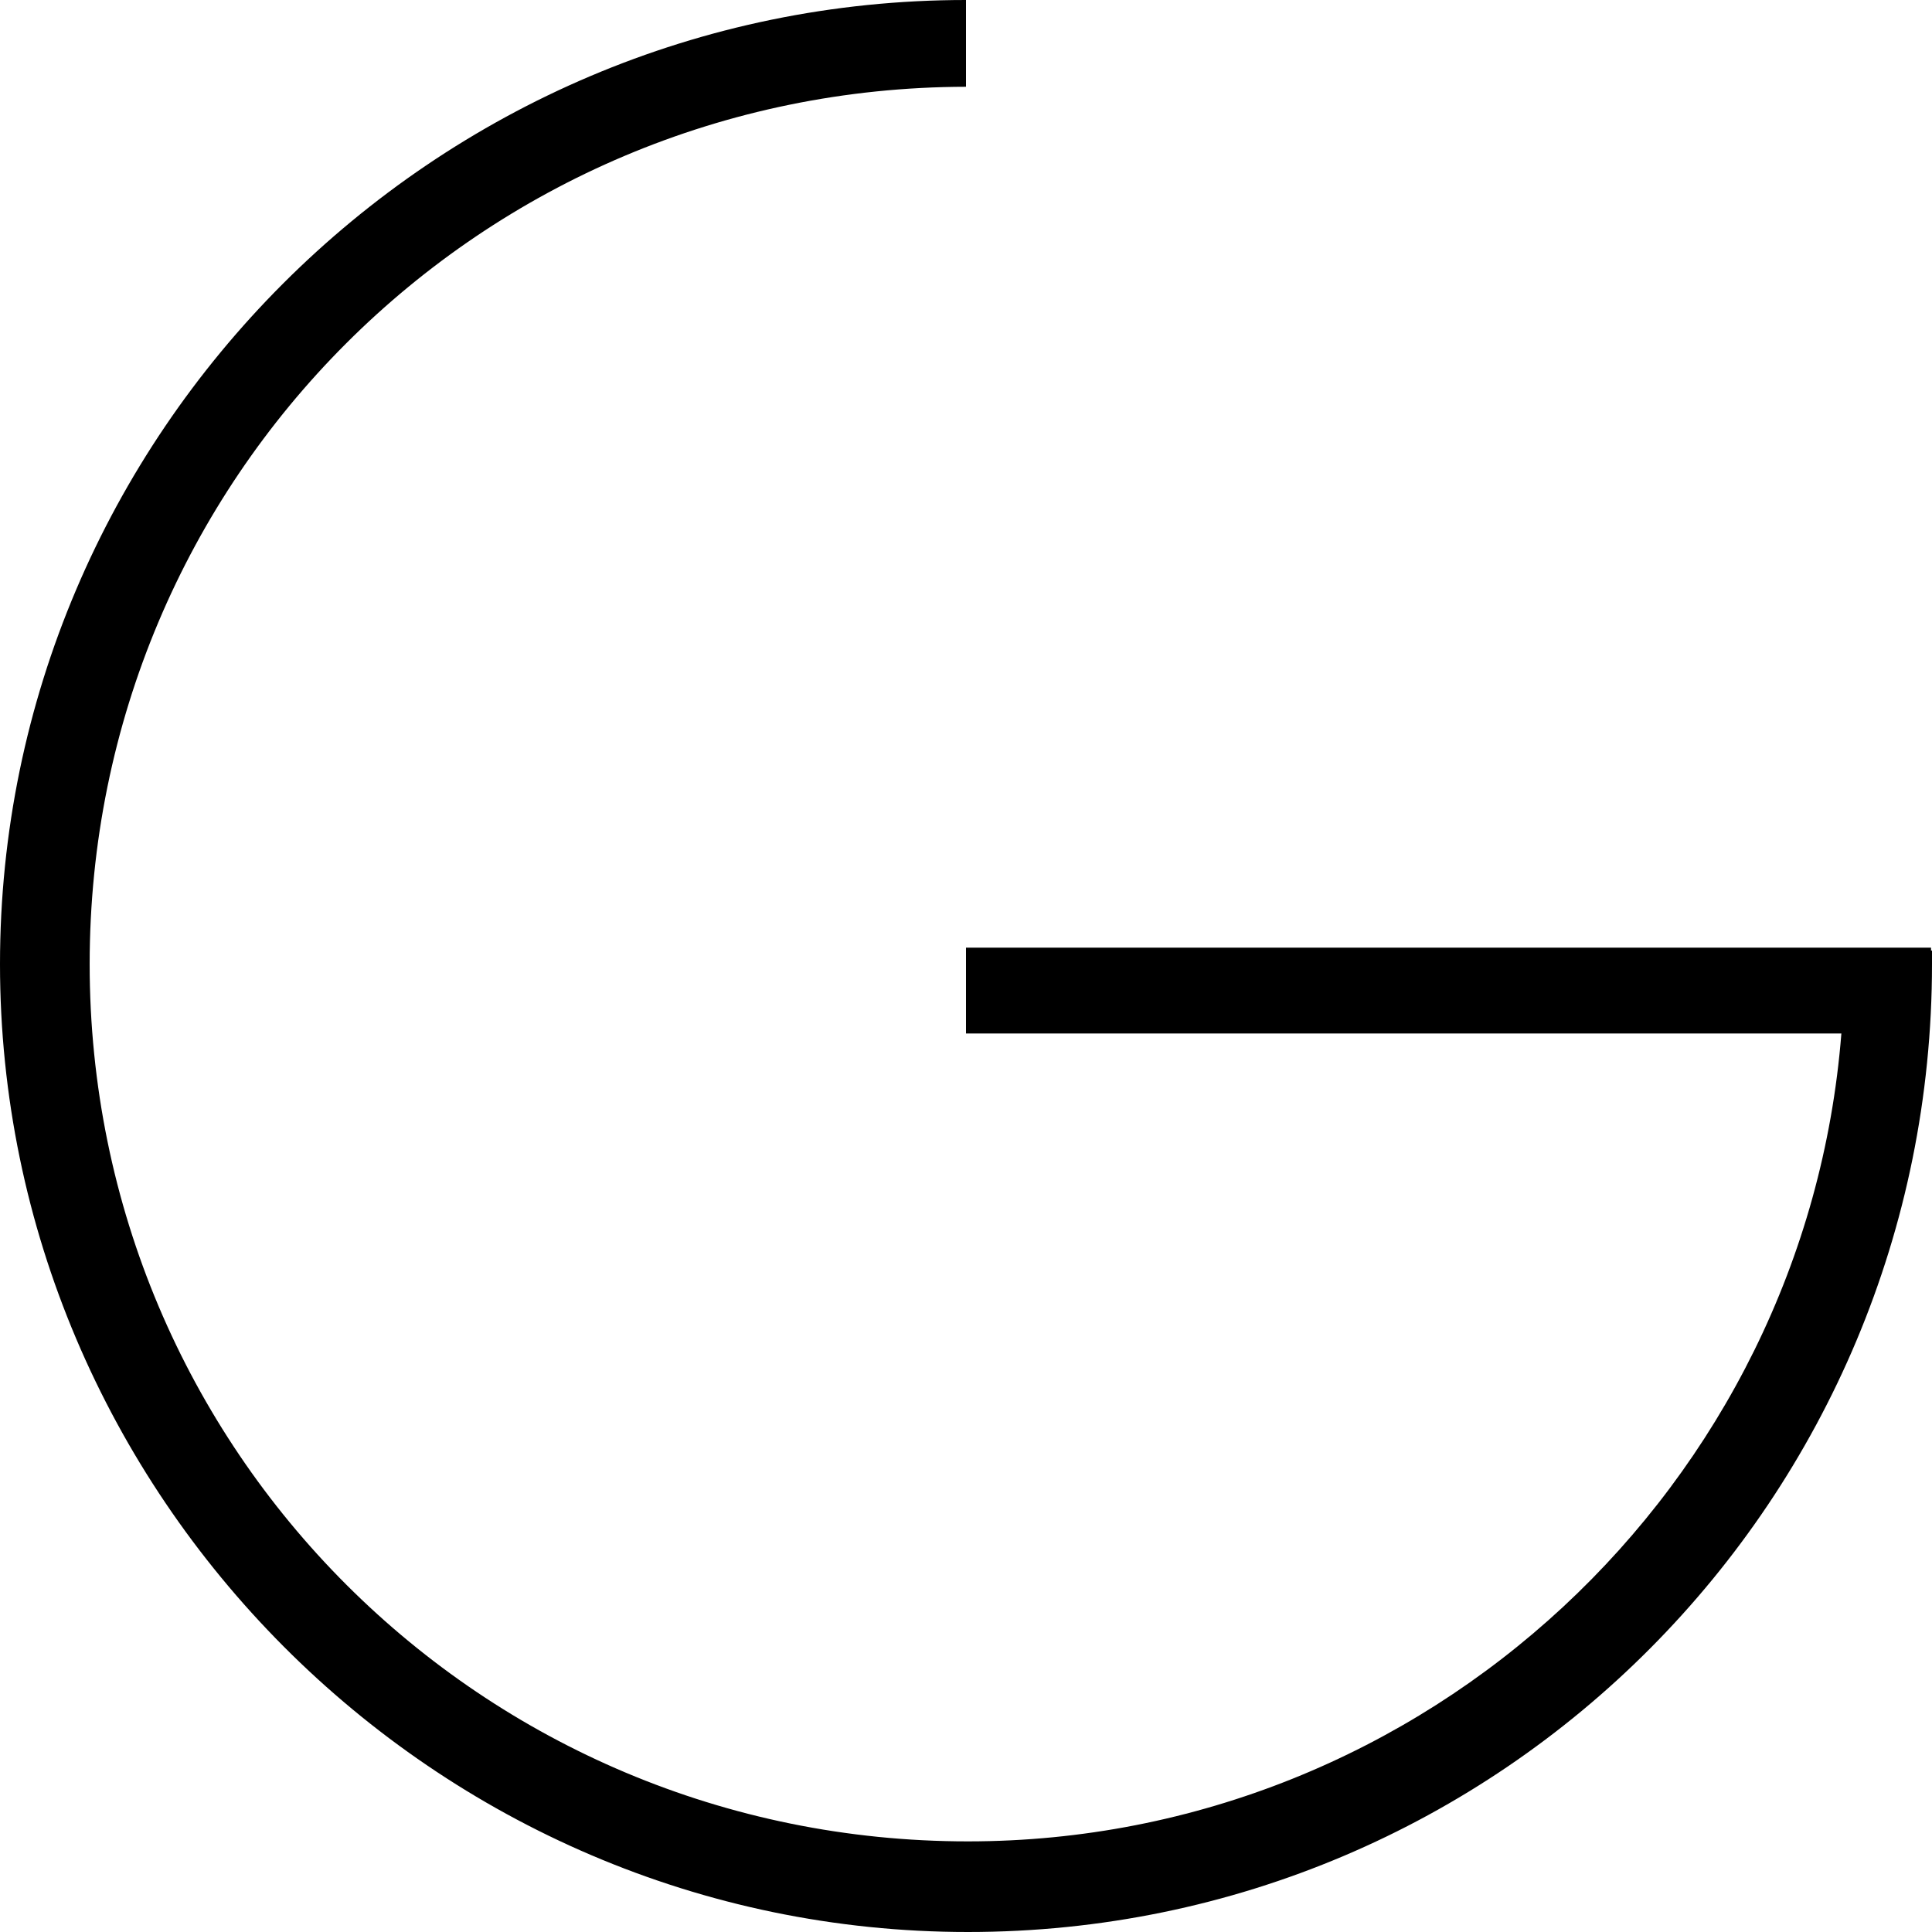
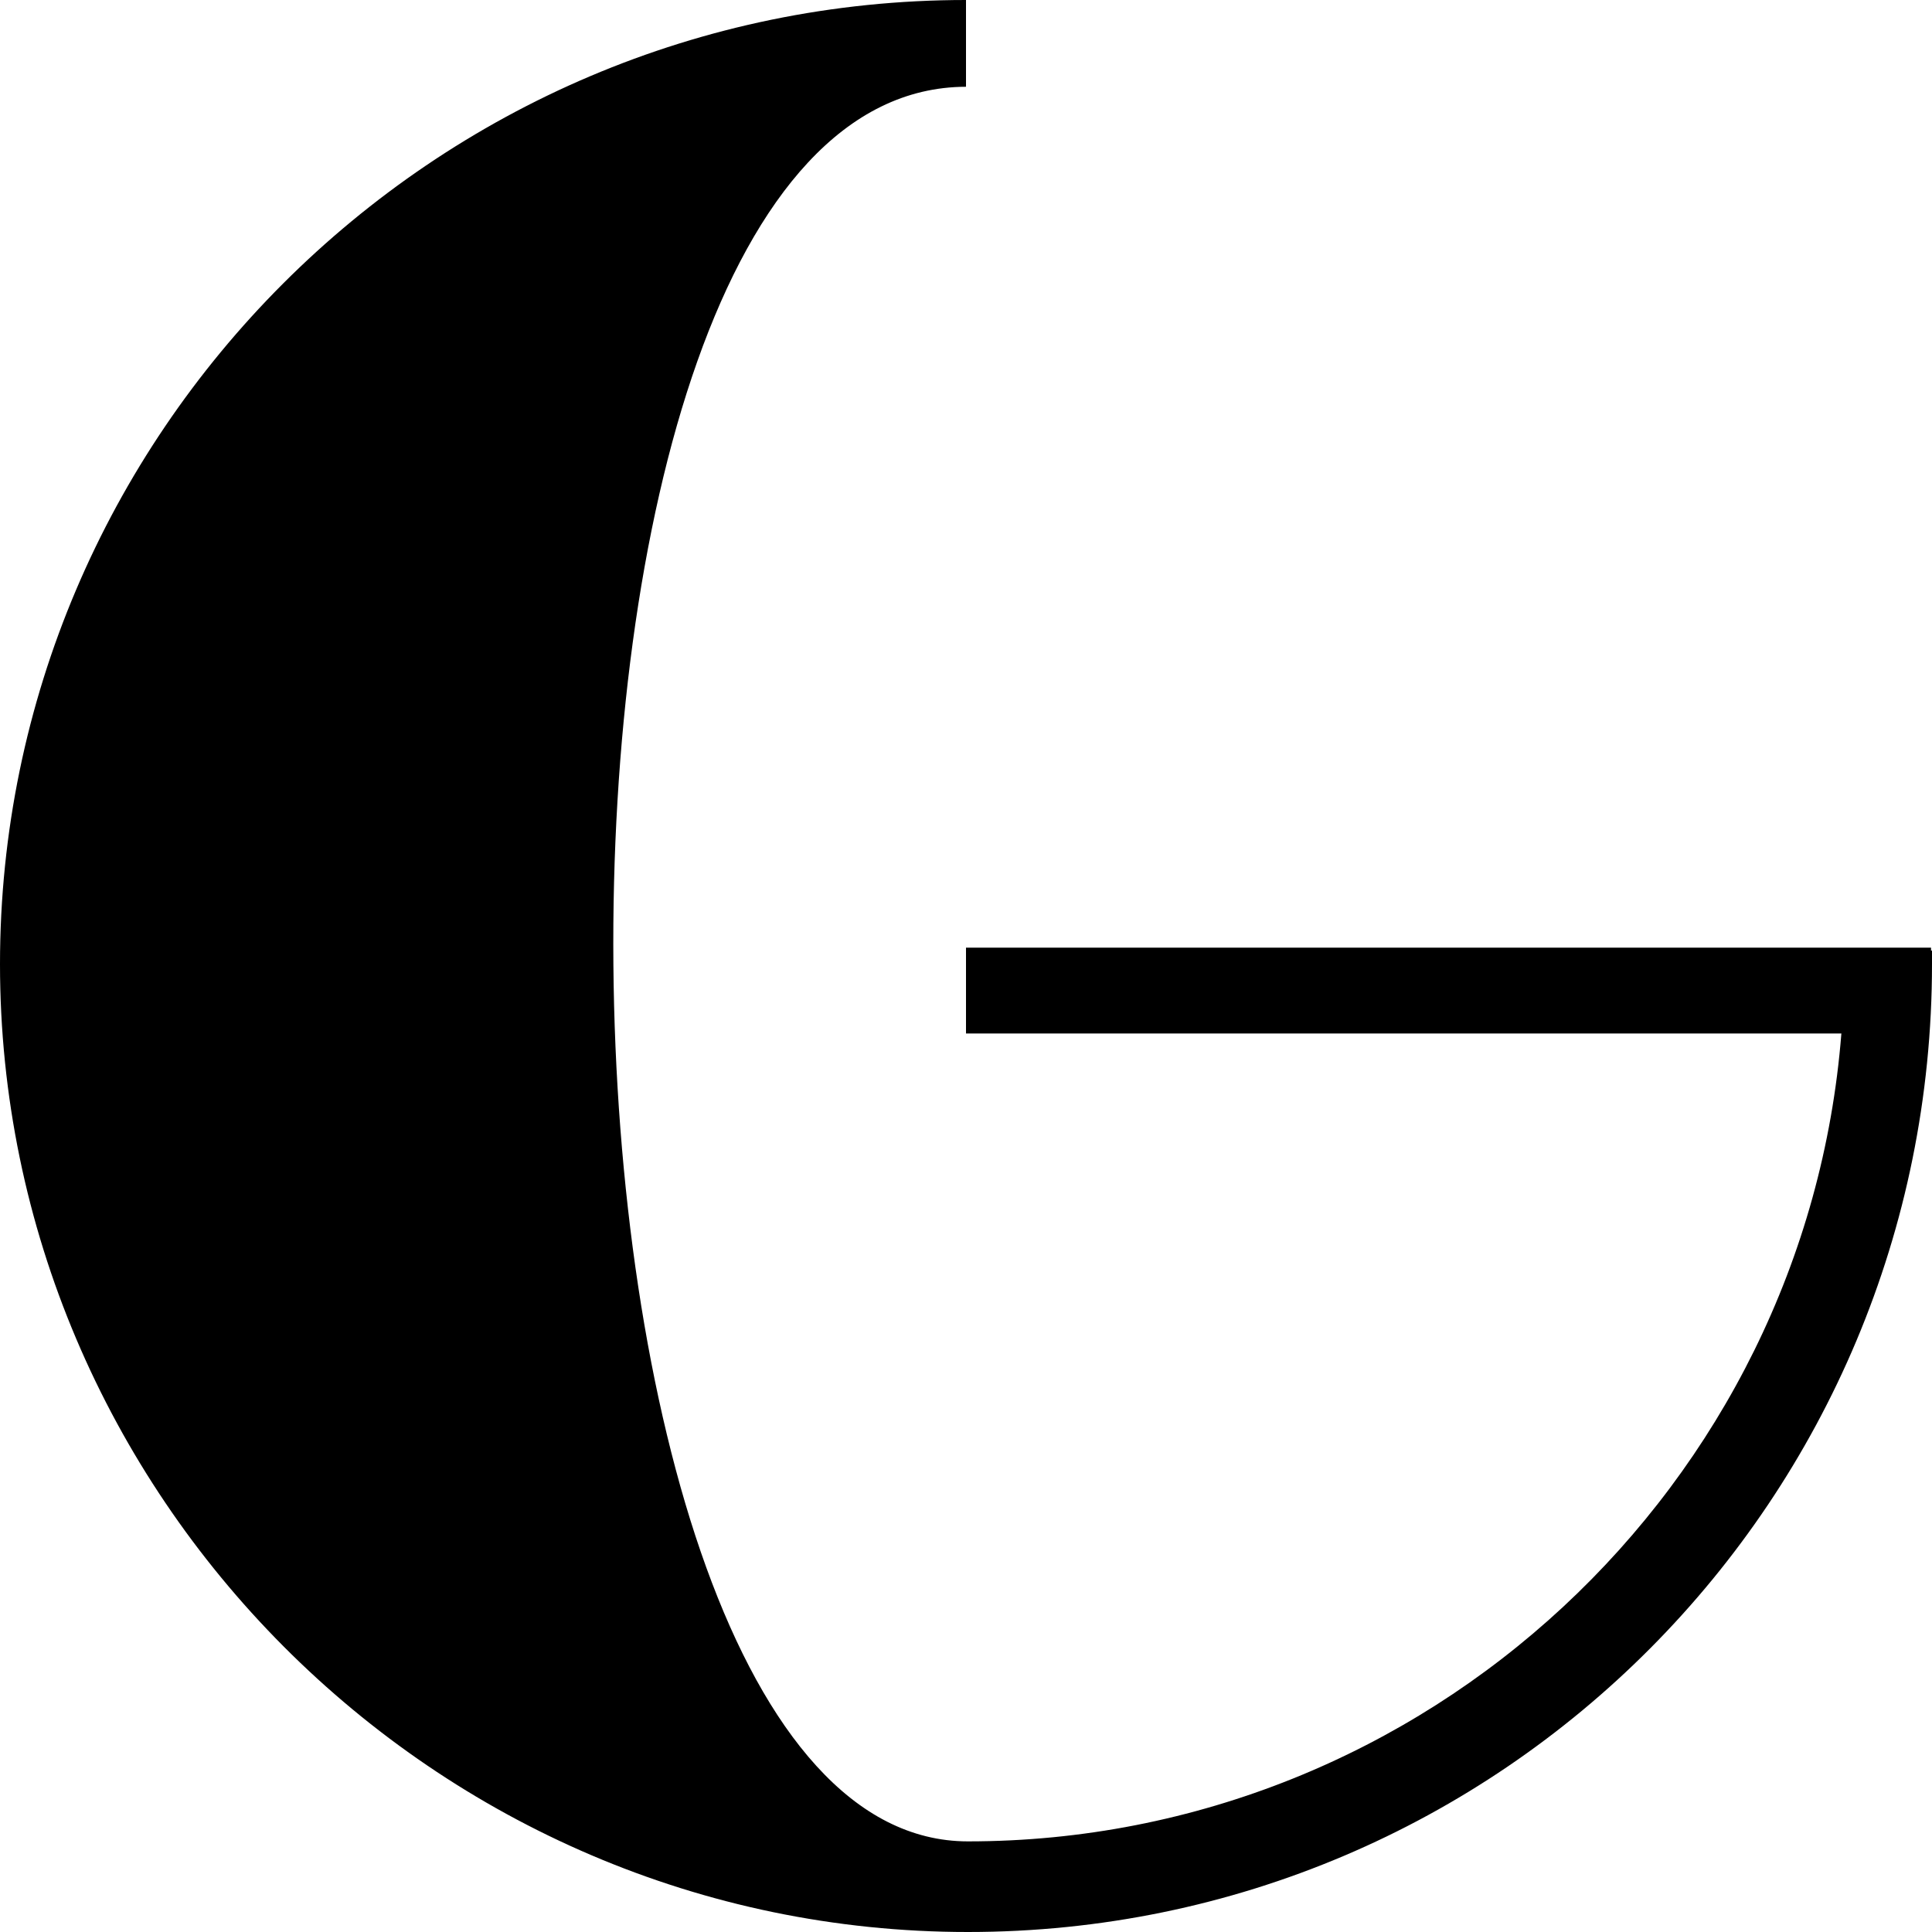
<svg xmlns="http://www.w3.org/2000/svg" id="Layer_2" data-name="Layer 2" viewBox="0 0 20.04 20.04">
  <defs>
    <style> .cls-1 { fill: #000; stroke-width: 0px; } </style>
  </defs>
  <g id="Layer_1-2" data-name="Layer 1">
-     <path class="cls-1" d="M20.03,9.86v-.03s0,0,0,0h-10.01v.89h9.08c-.37,4.69-4.31,8.38-9.06,8.38C5,19.1.93,15.04.93,10S4.99.91,10.02.9v-.9C4.49,0,0,4.51,0,10s4.5,10.04,10.04,10.04,10-4.5,10-10.04c0-.05,0-.09,0-.14" />
+     <path class="cls-1" d="M20.03,9.86v-.03s0,0,0,0h-10.01v.89h9.08c-.37,4.69-4.31,8.38-9.06,8.38S4.99.91,10.02.9v-.9C4.49,0,0,4.51,0,10s4.5,10.04,10.04,10.04,10-4.5,10-10.04c0-.05,0-.09,0-.14" />
  </g>
</svg>